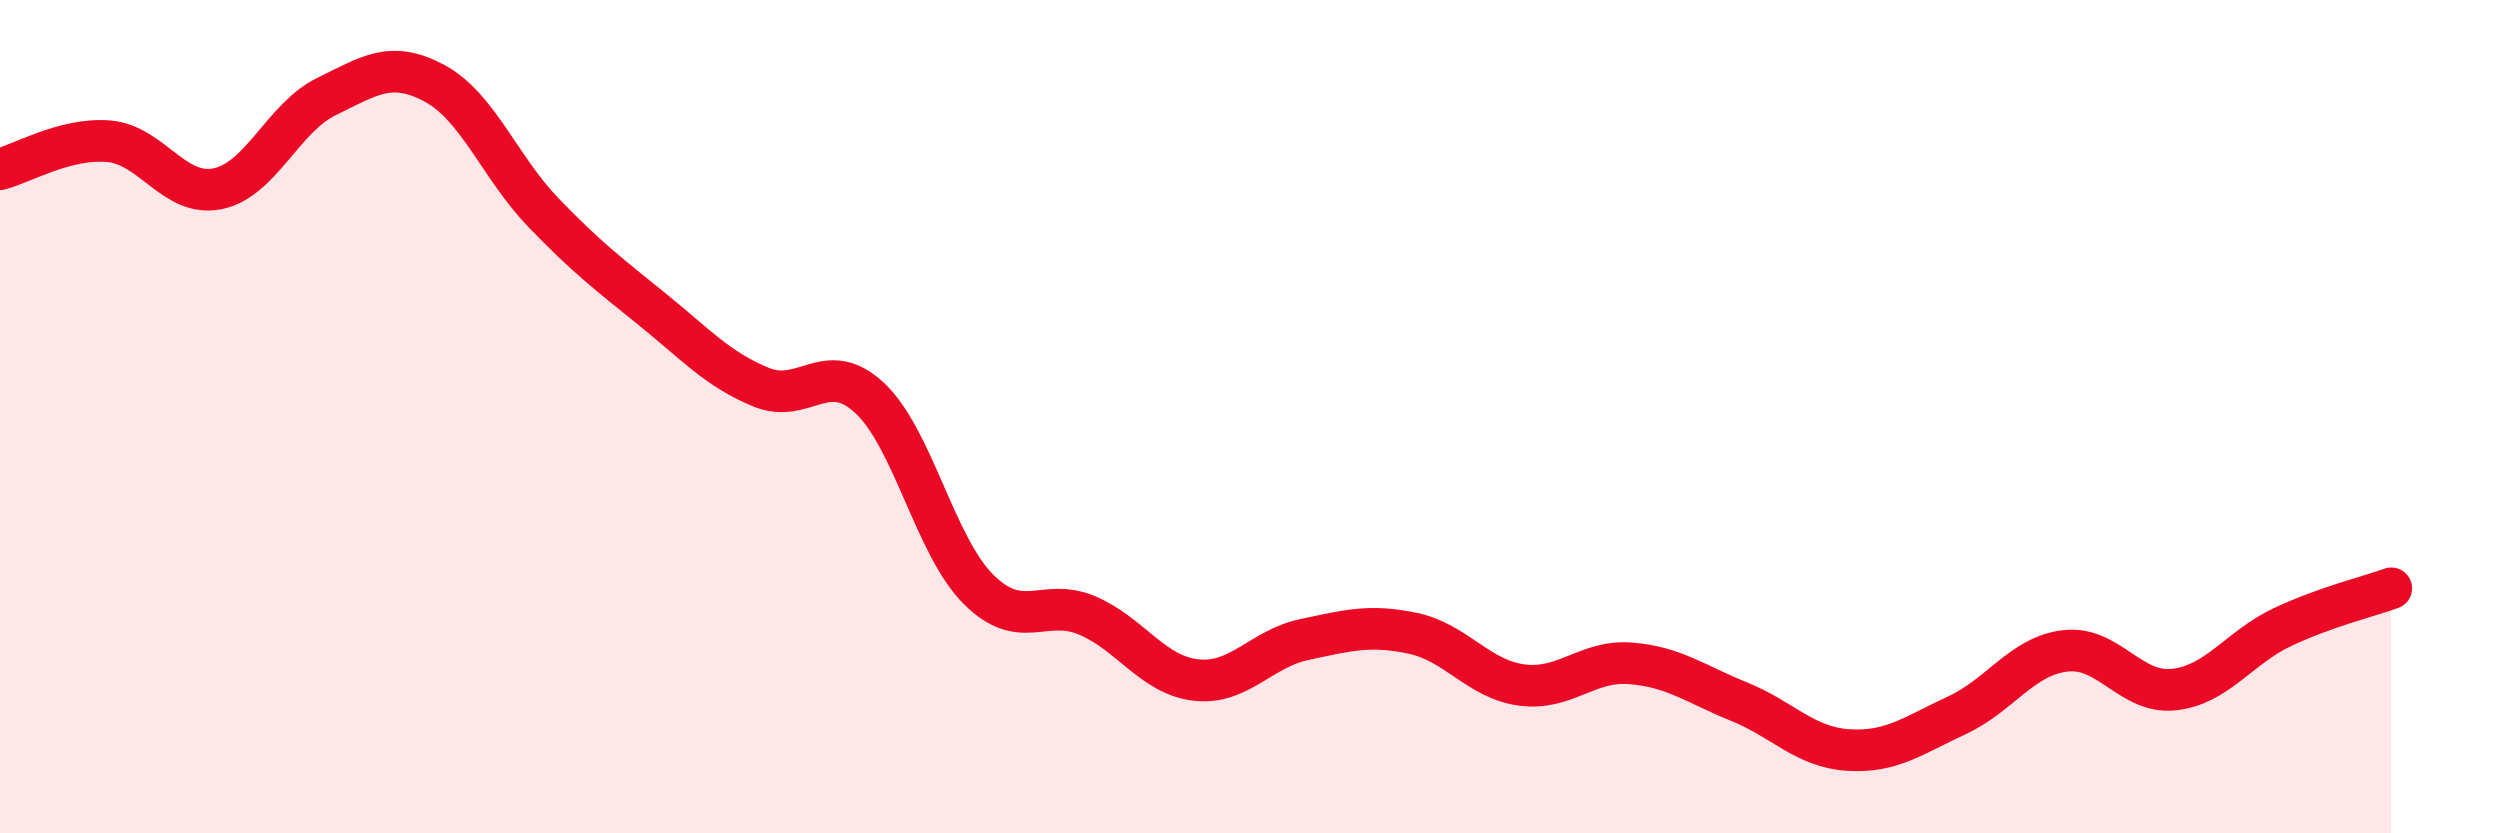
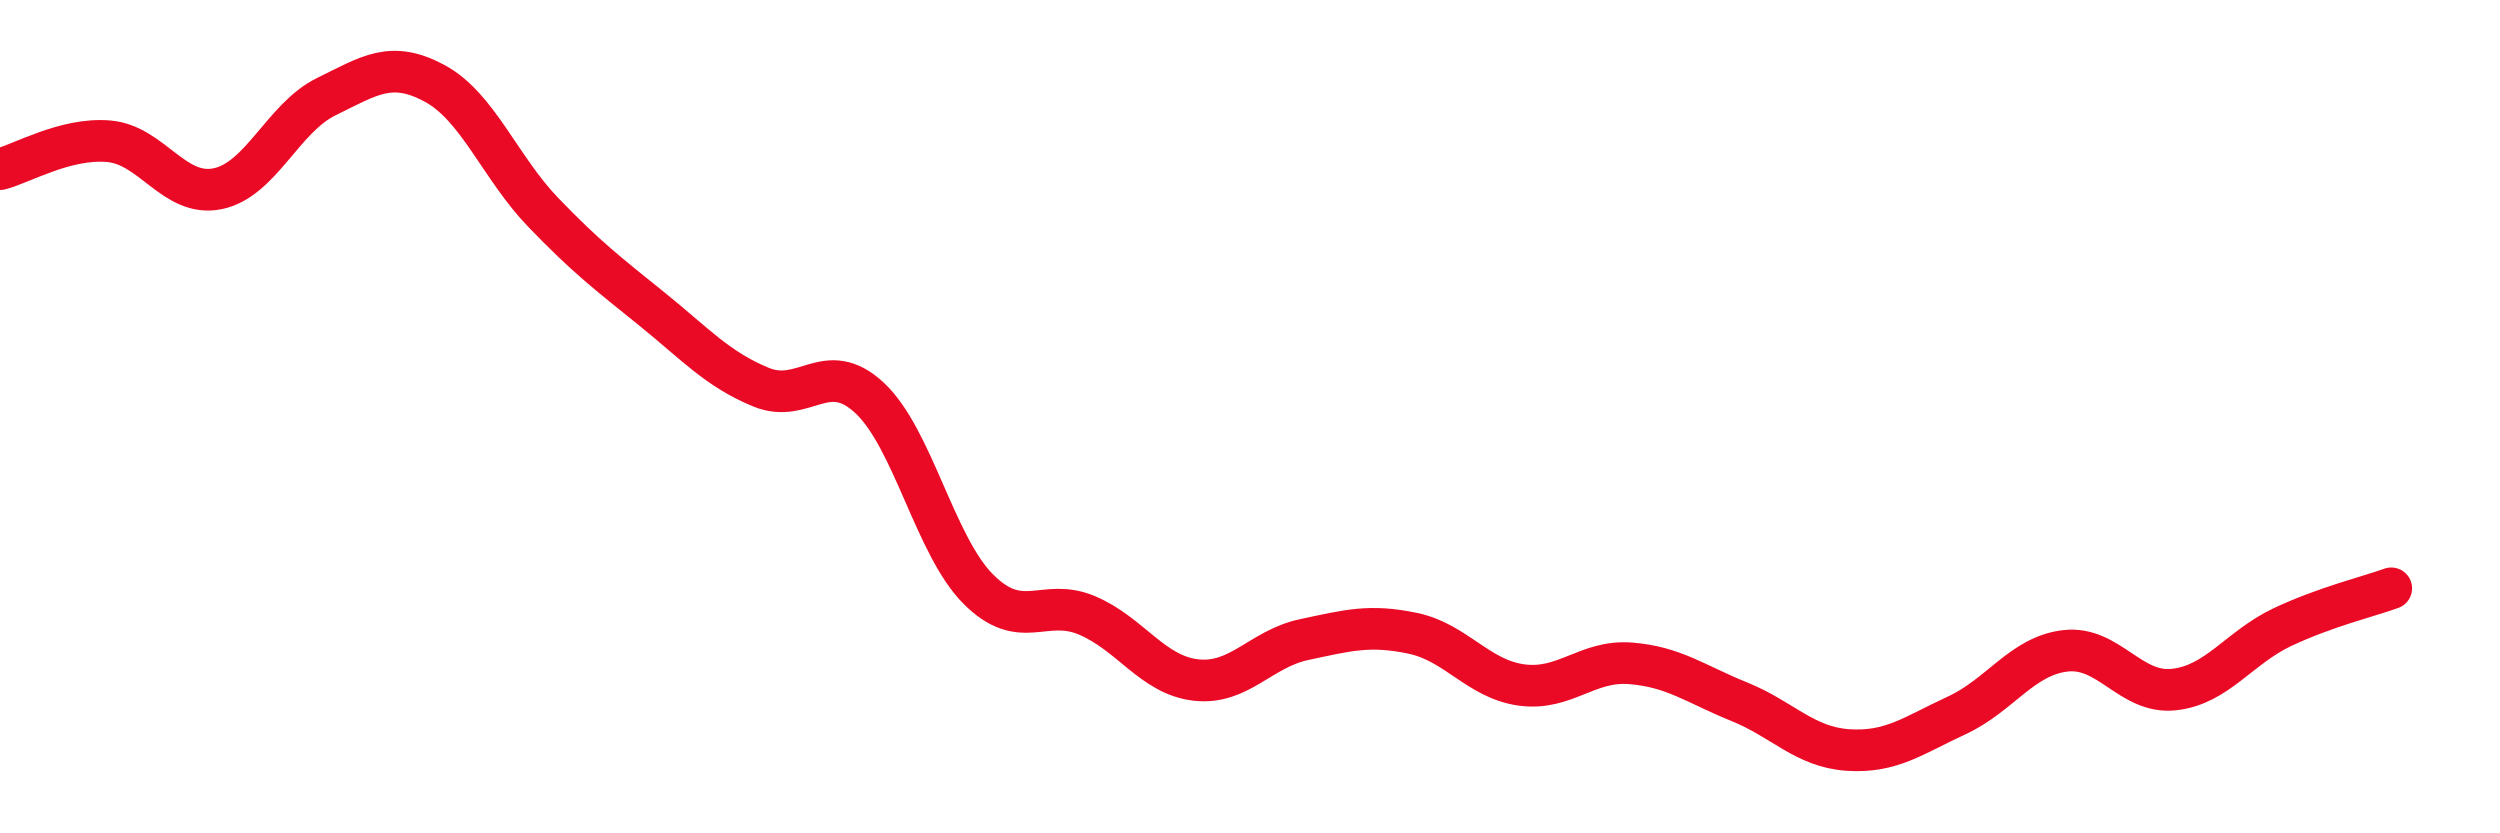
<svg xmlns="http://www.w3.org/2000/svg" width="60" height="20" viewBox="0 0 60 20">
-   <path d="M 0,4.06 C 0.52,3.93 1.57,3.3 2.61,3.39 C 3.65,3.48 4.18,4.74 5.22,4.53 C 6.26,4.32 6.79,2.83 7.83,2.32 C 8.87,1.81 9.39,1.44 10.43,2 C 11.47,2.56 12,4.02 13.04,5.1 C 14.08,6.18 14.61,6.58 15.65,7.42 C 16.69,8.26 17.22,8.86 18.26,9.29 C 19.3,9.72 19.83,8.58 20.87,9.55 C 21.91,10.52 22.44,13.1 23.48,14.14 C 24.52,15.18 25.05,14.33 26.09,14.77 C 27.13,15.21 27.66,16.2 28.7,16.32 C 29.74,16.44 30.26,15.57 31.3,15.35 C 32.34,15.13 32.87,14.98 33.91,15.2 C 34.95,15.42 35.48,16.3 36.52,16.44 C 37.56,16.58 38.09,15.84 39.13,15.92 C 40.17,16 40.7,16.42 41.74,16.84 C 42.78,17.26 43.31,17.93 44.35,18 C 45.39,18.07 45.92,17.65 46.96,17.17 C 48,16.69 48.53,15.74 49.57,15.62 C 50.61,15.5 51.13,16.66 52.17,16.55 C 53.21,16.44 53.74,15.54 54.78,15.05 C 55.82,14.56 56.87,14.31 57.39,14.12L57.39 20L0 20Z" fill="#EB0A25" opacity="0.1" stroke-linecap="round" stroke-linejoin="round" />
  <path d="M 0,4.06 C 0.52,3.93 1.57,3.3 2.61,3.39 C 3.65,3.48 4.18,4.74 5.22,4.53 C 6.26,4.32 6.79,2.83 7.83,2.32 C 8.87,1.81 9.39,1.44 10.43,2 C 11.47,2.56 12,4.02 13.04,5.1 C 14.08,6.18 14.61,6.58 15.65,7.42 C 16.69,8.26 17.22,8.86 18.26,9.29 C 19.3,9.72 19.83,8.58 20.87,9.55 C 21.91,10.52 22.44,13.1 23.48,14.14 C 24.52,15.18 25.05,14.33 26.09,14.77 C 27.13,15.21 27.66,16.2 28.7,16.32 C 29.74,16.44 30.26,15.57 31.3,15.35 C 32.34,15.13 32.87,14.98 33.91,15.2 C 34.95,15.42 35.48,16.3 36.52,16.44 C 37.56,16.58 38.09,15.84 39.13,15.92 C 40.17,16 40.7,16.42 41.74,16.84 C 42.78,17.26 43.31,17.93 44.35,18 C 45.39,18.07 45.92,17.65 46.96,17.17 C 48,16.69 48.53,15.74 49.57,15.62 C 50.61,15.5 51.13,16.66 52.17,16.55 C 53.21,16.44 53.74,15.54 54.78,15.05 C 55.82,14.56 56.87,14.31 57.39,14.12" stroke="#EB0A25" stroke-width="1" fill="none" stroke-linecap="round" stroke-linejoin="round" />
</svg>